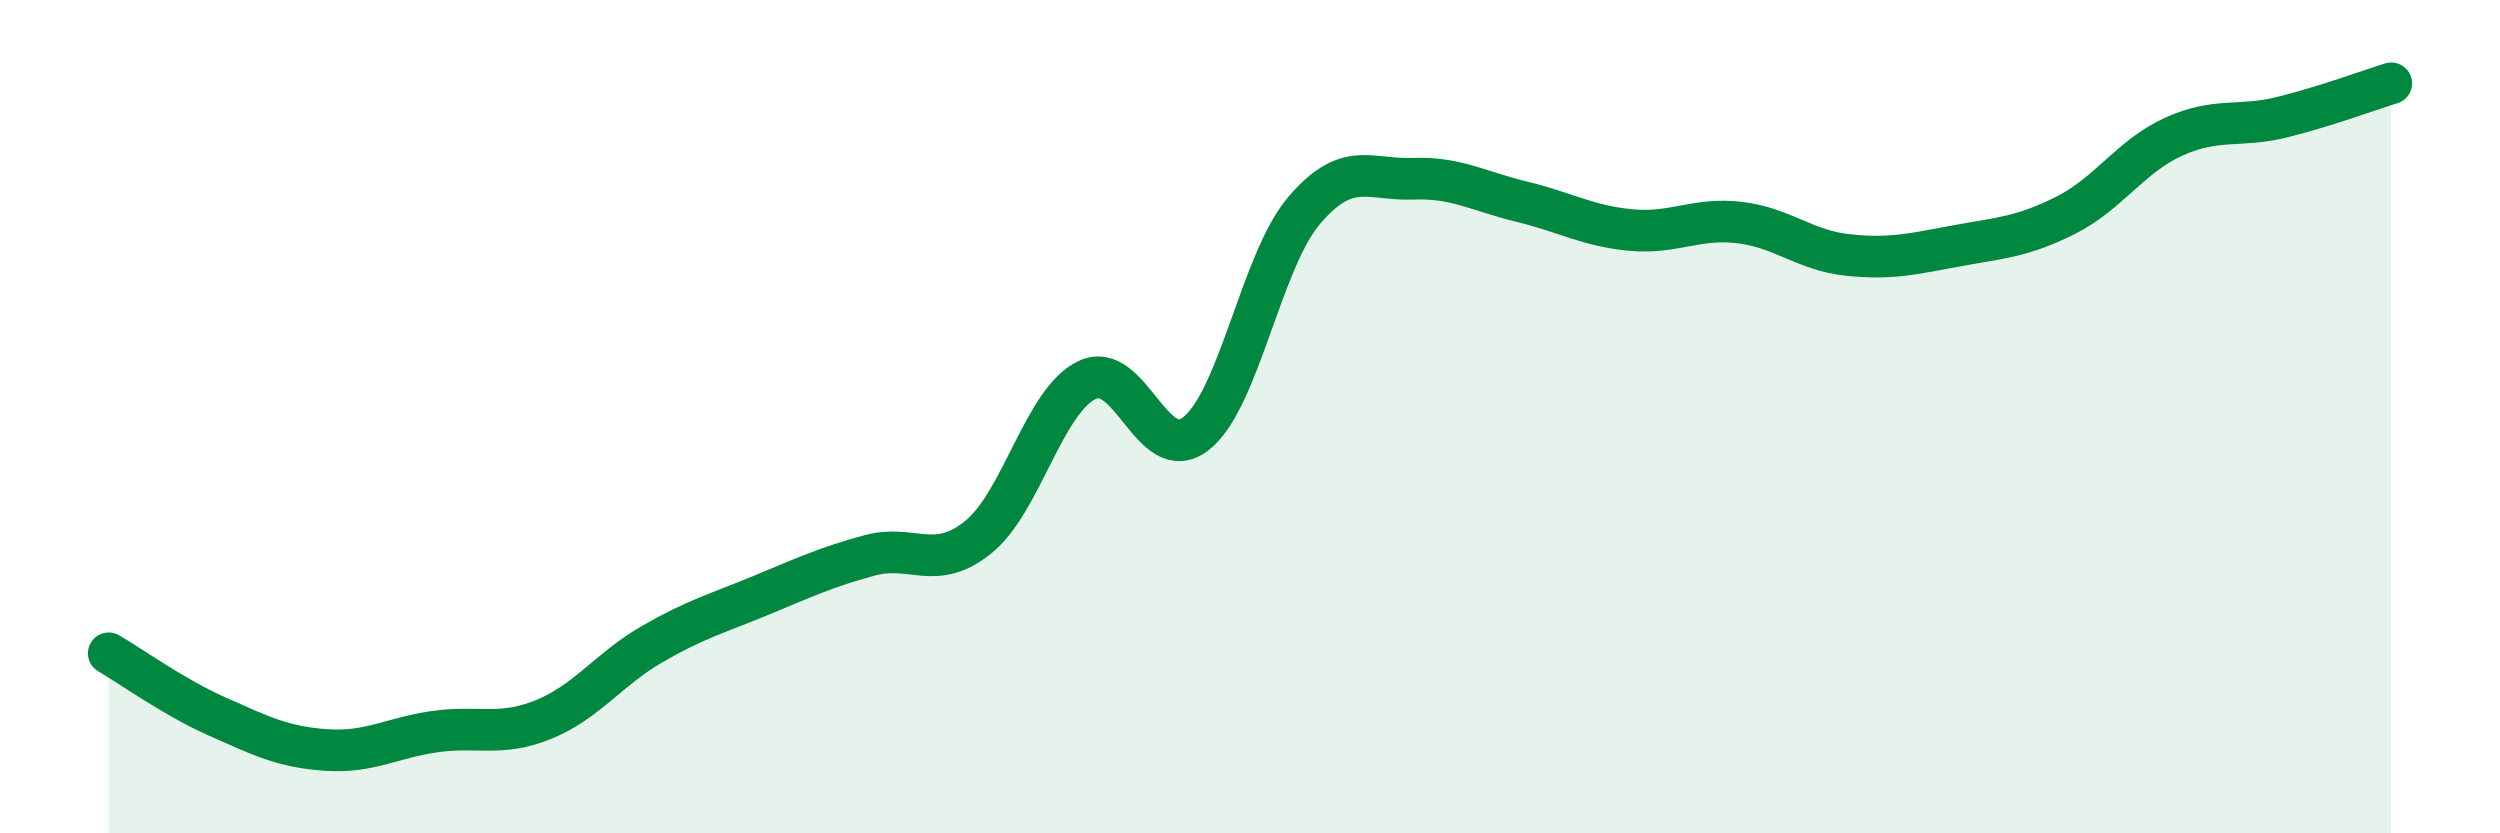
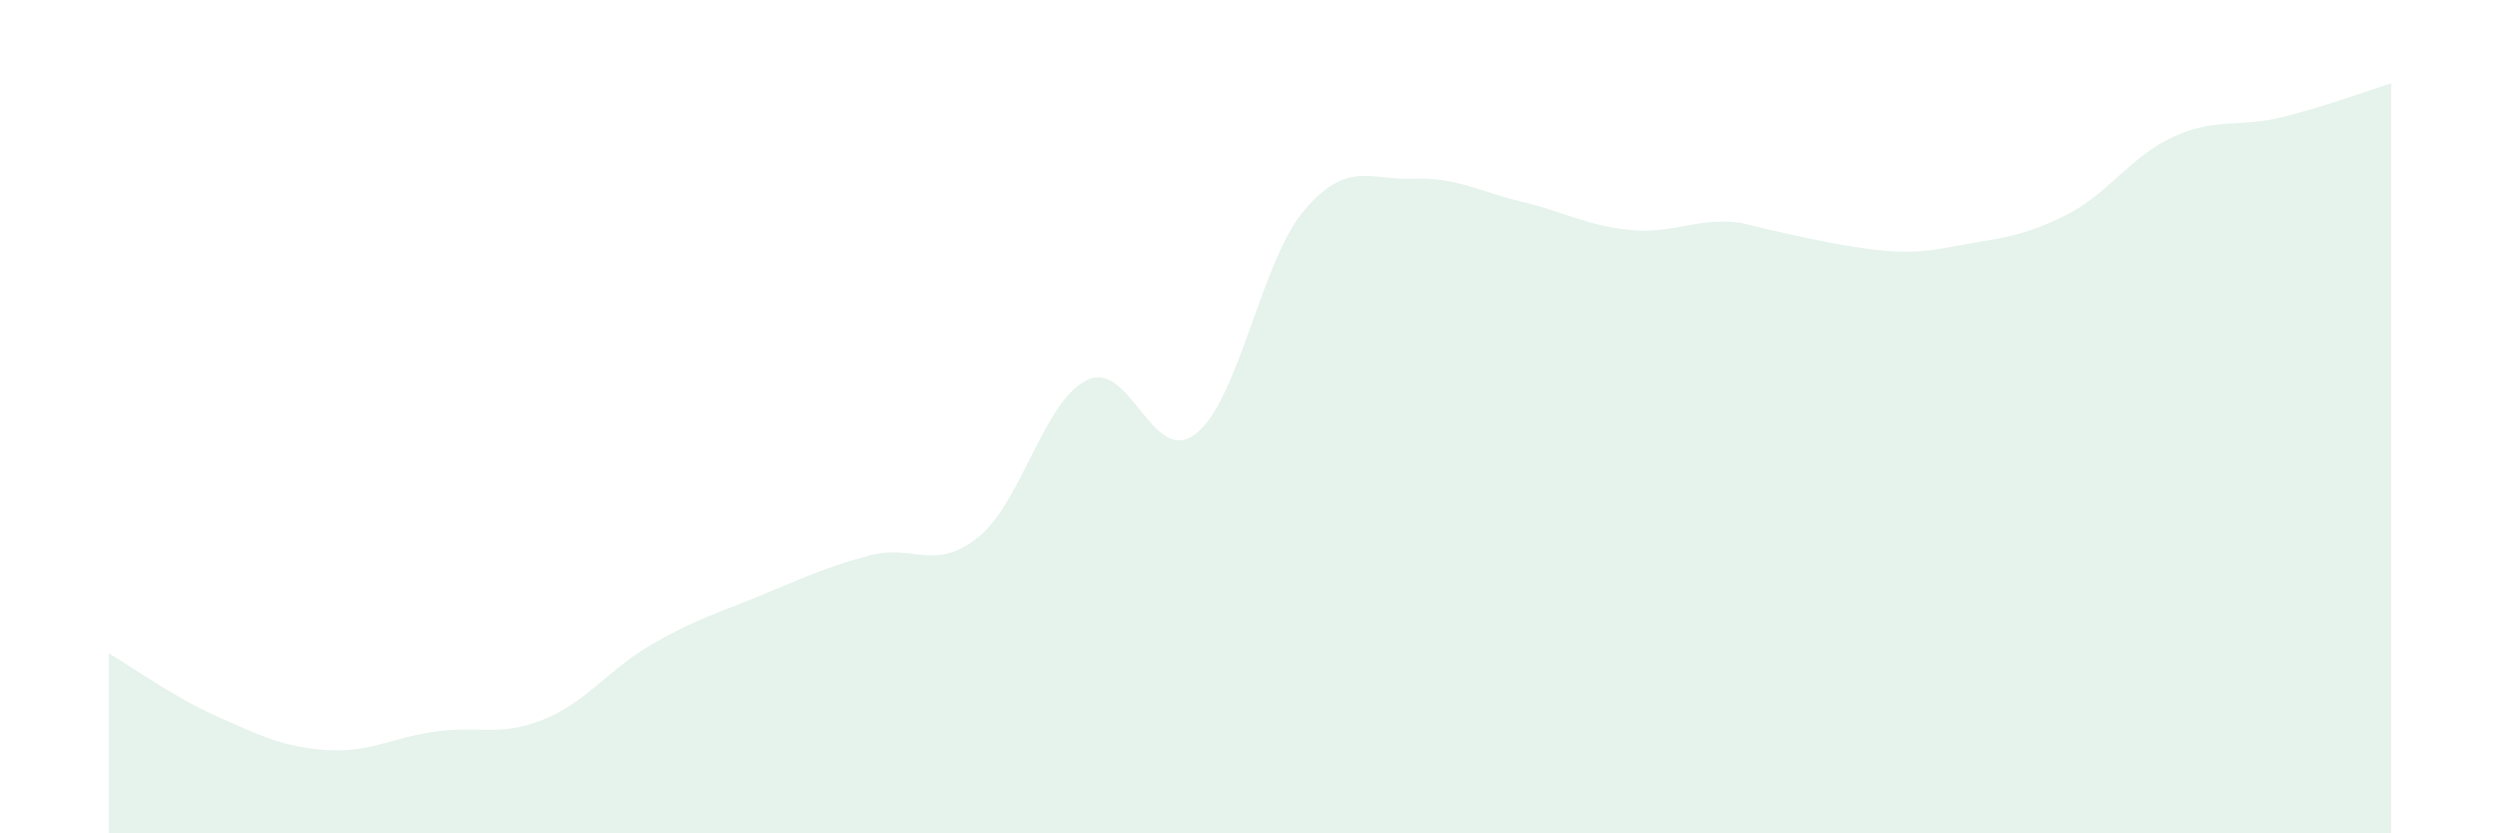
<svg xmlns="http://www.w3.org/2000/svg" width="60" height="20" viewBox="0 0 60 20">
-   <path d="M 2.61,15.68 C 3.13,15.98 4.18,16.74 5.22,17.2 C 6.26,17.66 6.79,17.93 7.83,18 C 8.87,18.07 9.39,17.71 10.43,17.56 C 11.47,17.41 12,17.69 13.04,17.27 C 14.08,16.85 14.61,16.06 15.65,15.46 C 16.69,14.86 17.22,14.72 18.26,14.29 C 19.3,13.86 19.83,13.61 20.87,13.33 C 21.91,13.05 22.44,13.73 23.48,12.89 C 24.52,12.05 25.05,9.62 26.09,9.12 C 27.13,8.62 27.66,11.22 28.7,10.41 C 29.74,9.6 30.26,6.27 31.3,5.05 C 32.34,3.83 32.87,4.33 33.91,4.29 C 34.95,4.25 35.48,4.59 36.52,4.84 C 37.56,5.09 38.09,5.42 39.13,5.52 C 40.17,5.62 40.7,5.22 41.74,5.34 C 42.78,5.46 43.31,6.01 44.35,6.12 C 45.39,6.23 45.92,6.09 46.96,5.9 C 48,5.71 48.53,5.69 49.57,5.17 C 50.61,4.65 51.13,3.75 52.17,3.28 C 53.21,2.81 53.74,3.07 54.78,2.81 C 55.82,2.55 56.87,2.16 57.39,2L57.39 20L2.61 20Z" fill="#008740" opacity="0.1" stroke-linecap="round" stroke-linejoin="round" />
-   <path d="M 2.61,15.68 C 3.13,15.98 4.18,16.74 5.22,17.2 C 6.26,17.66 6.79,17.93 7.83,18 C 8.87,18.07 9.39,17.71 10.43,17.56 C 11.47,17.41 12,17.69 13.04,17.27 C 14.08,16.85 14.61,16.06 15.65,15.46 C 16.69,14.86 17.22,14.72 18.26,14.29 C 19.3,13.86 19.83,13.61 20.87,13.33 C 21.91,13.05 22.44,13.73 23.48,12.89 C 24.52,12.05 25.05,9.62 26.09,9.12 C 27.13,8.62 27.66,11.22 28.7,10.41 C 29.74,9.6 30.26,6.27 31.3,5.05 C 32.34,3.83 32.87,4.33 33.91,4.29 C 34.95,4.25 35.48,4.59 36.52,4.84 C 37.56,5.09 38.09,5.42 39.13,5.52 C 40.17,5.62 40.7,5.22 41.74,5.34 C 42.78,5.46 43.31,6.01 44.35,6.12 C 45.39,6.23 45.92,6.09 46.96,5.9 C 48,5.71 48.53,5.69 49.57,5.17 C 50.61,4.65 51.13,3.75 52.17,3.28 C 53.21,2.81 53.74,3.07 54.78,2.81 C 55.82,2.55 56.87,2.16 57.39,2" stroke="#008740" stroke-width="1" fill="none" stroke-linecap="round" stroke-linejoin="round" />
+   <path d="M 2.61,15.68 C 3.13,15.98 4.18,16.74 5.22,17.2 C 6.26,17.66 6.79,17.93 7.83,18 C 8.87,18.07 9.39,17.71 10.43,17.56 C 11.47,17.41 12,17.69 13.04,17.27 C 14.08,16.85 14.61,16.06 15.65,15.46 C 16.69,14.86 17.22,14.72 18.26,14.29 C 19.3,13.86 19.83,13.61 20.87,13.33 C 21.91,13.05 22.44,13.73 23.48,12.89 C 24.52,12.05 25.05,9.62 26.09,9.12 C 27.13,8.62 27.66,11.22 28.7,10.41 C 29.74,9.6 30.26,6.27 31.3,5.05 C 32.34,3.83 32.87,4.33 33.91,4.29 C 34.95,4.25 35.48,4.59 36.52,4.84 C 37.56,5.09 38.09,5.42 39.13,5.52 C 40.17,5.62 40.7,5.22 41.74,5.34 C 45.39,6.23 45.92,6.09 46.96,5.9 C 48,5.71 48.53,5.69 49.57,5.17 C 50.61,4.65 51.13,3.75 52.17,3.28 C 53.21,2.81 53.74,3.07 54.78,2.81 C 55.82,2.55 56.87,2.16 57.39,2L57.39 20L2.61 20Z" fill="#008740" opacity="0.1" stroke-linecap="round" stroke-linejoin="round" />
</svg>